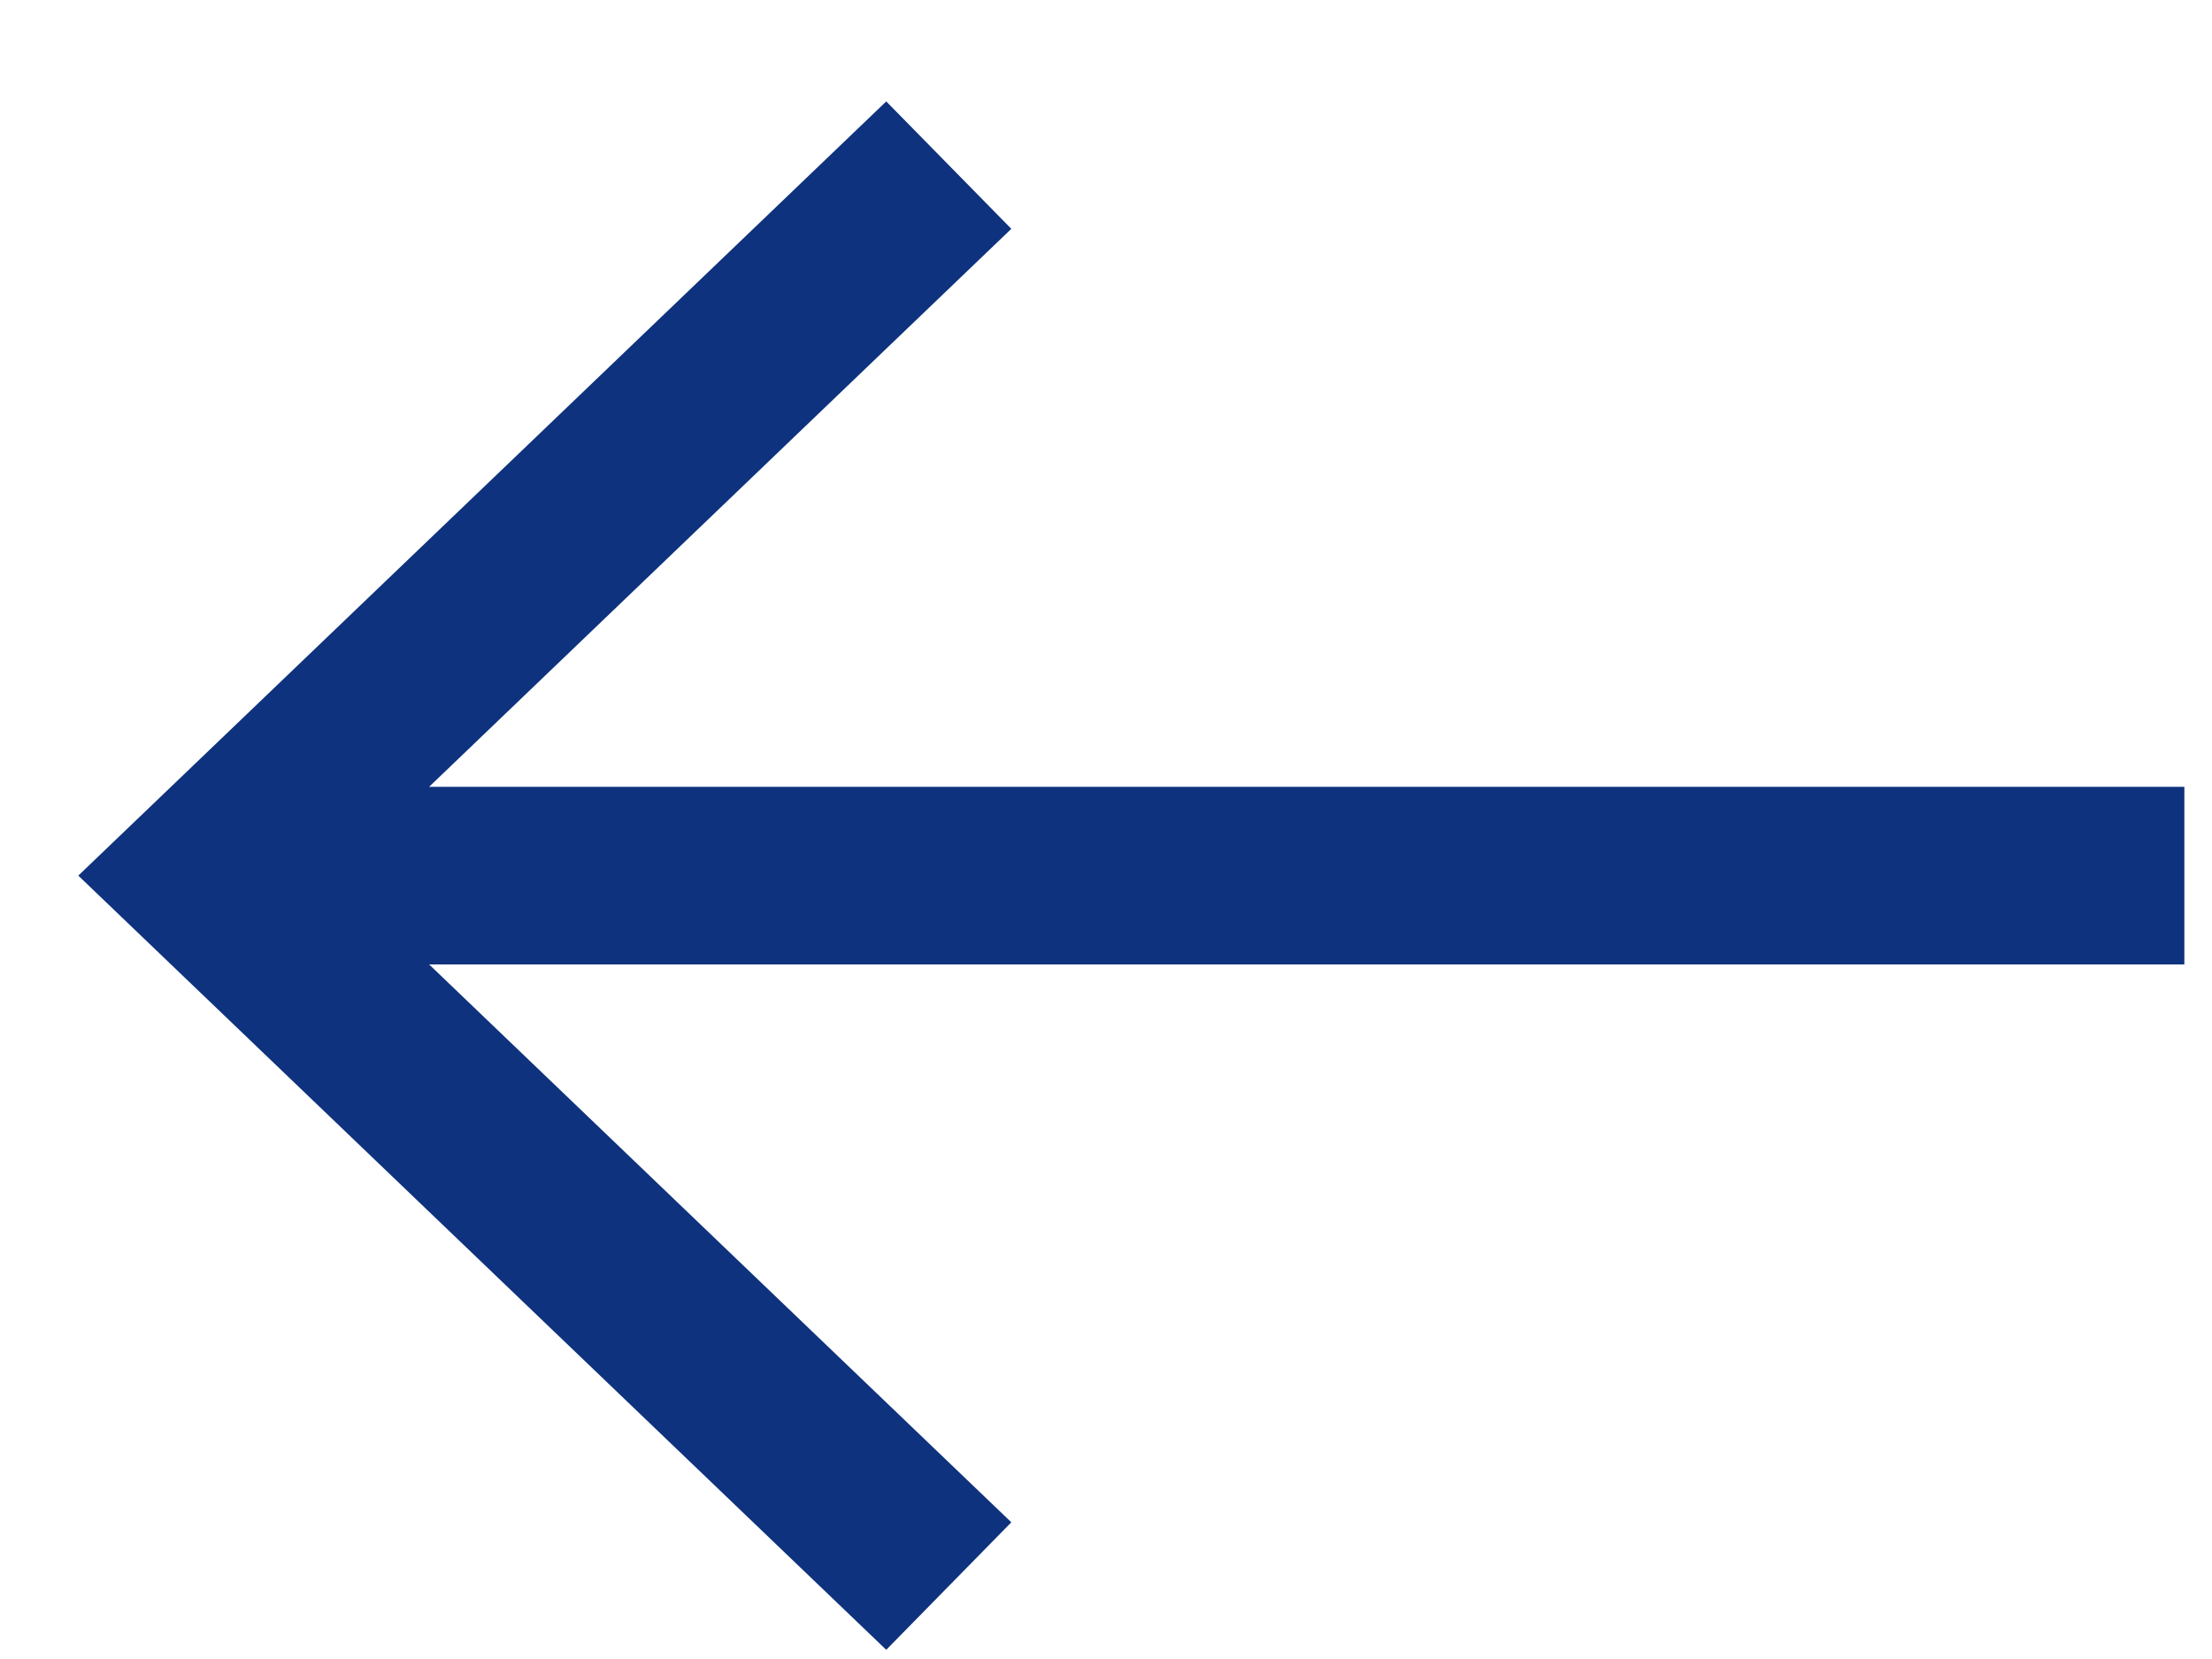
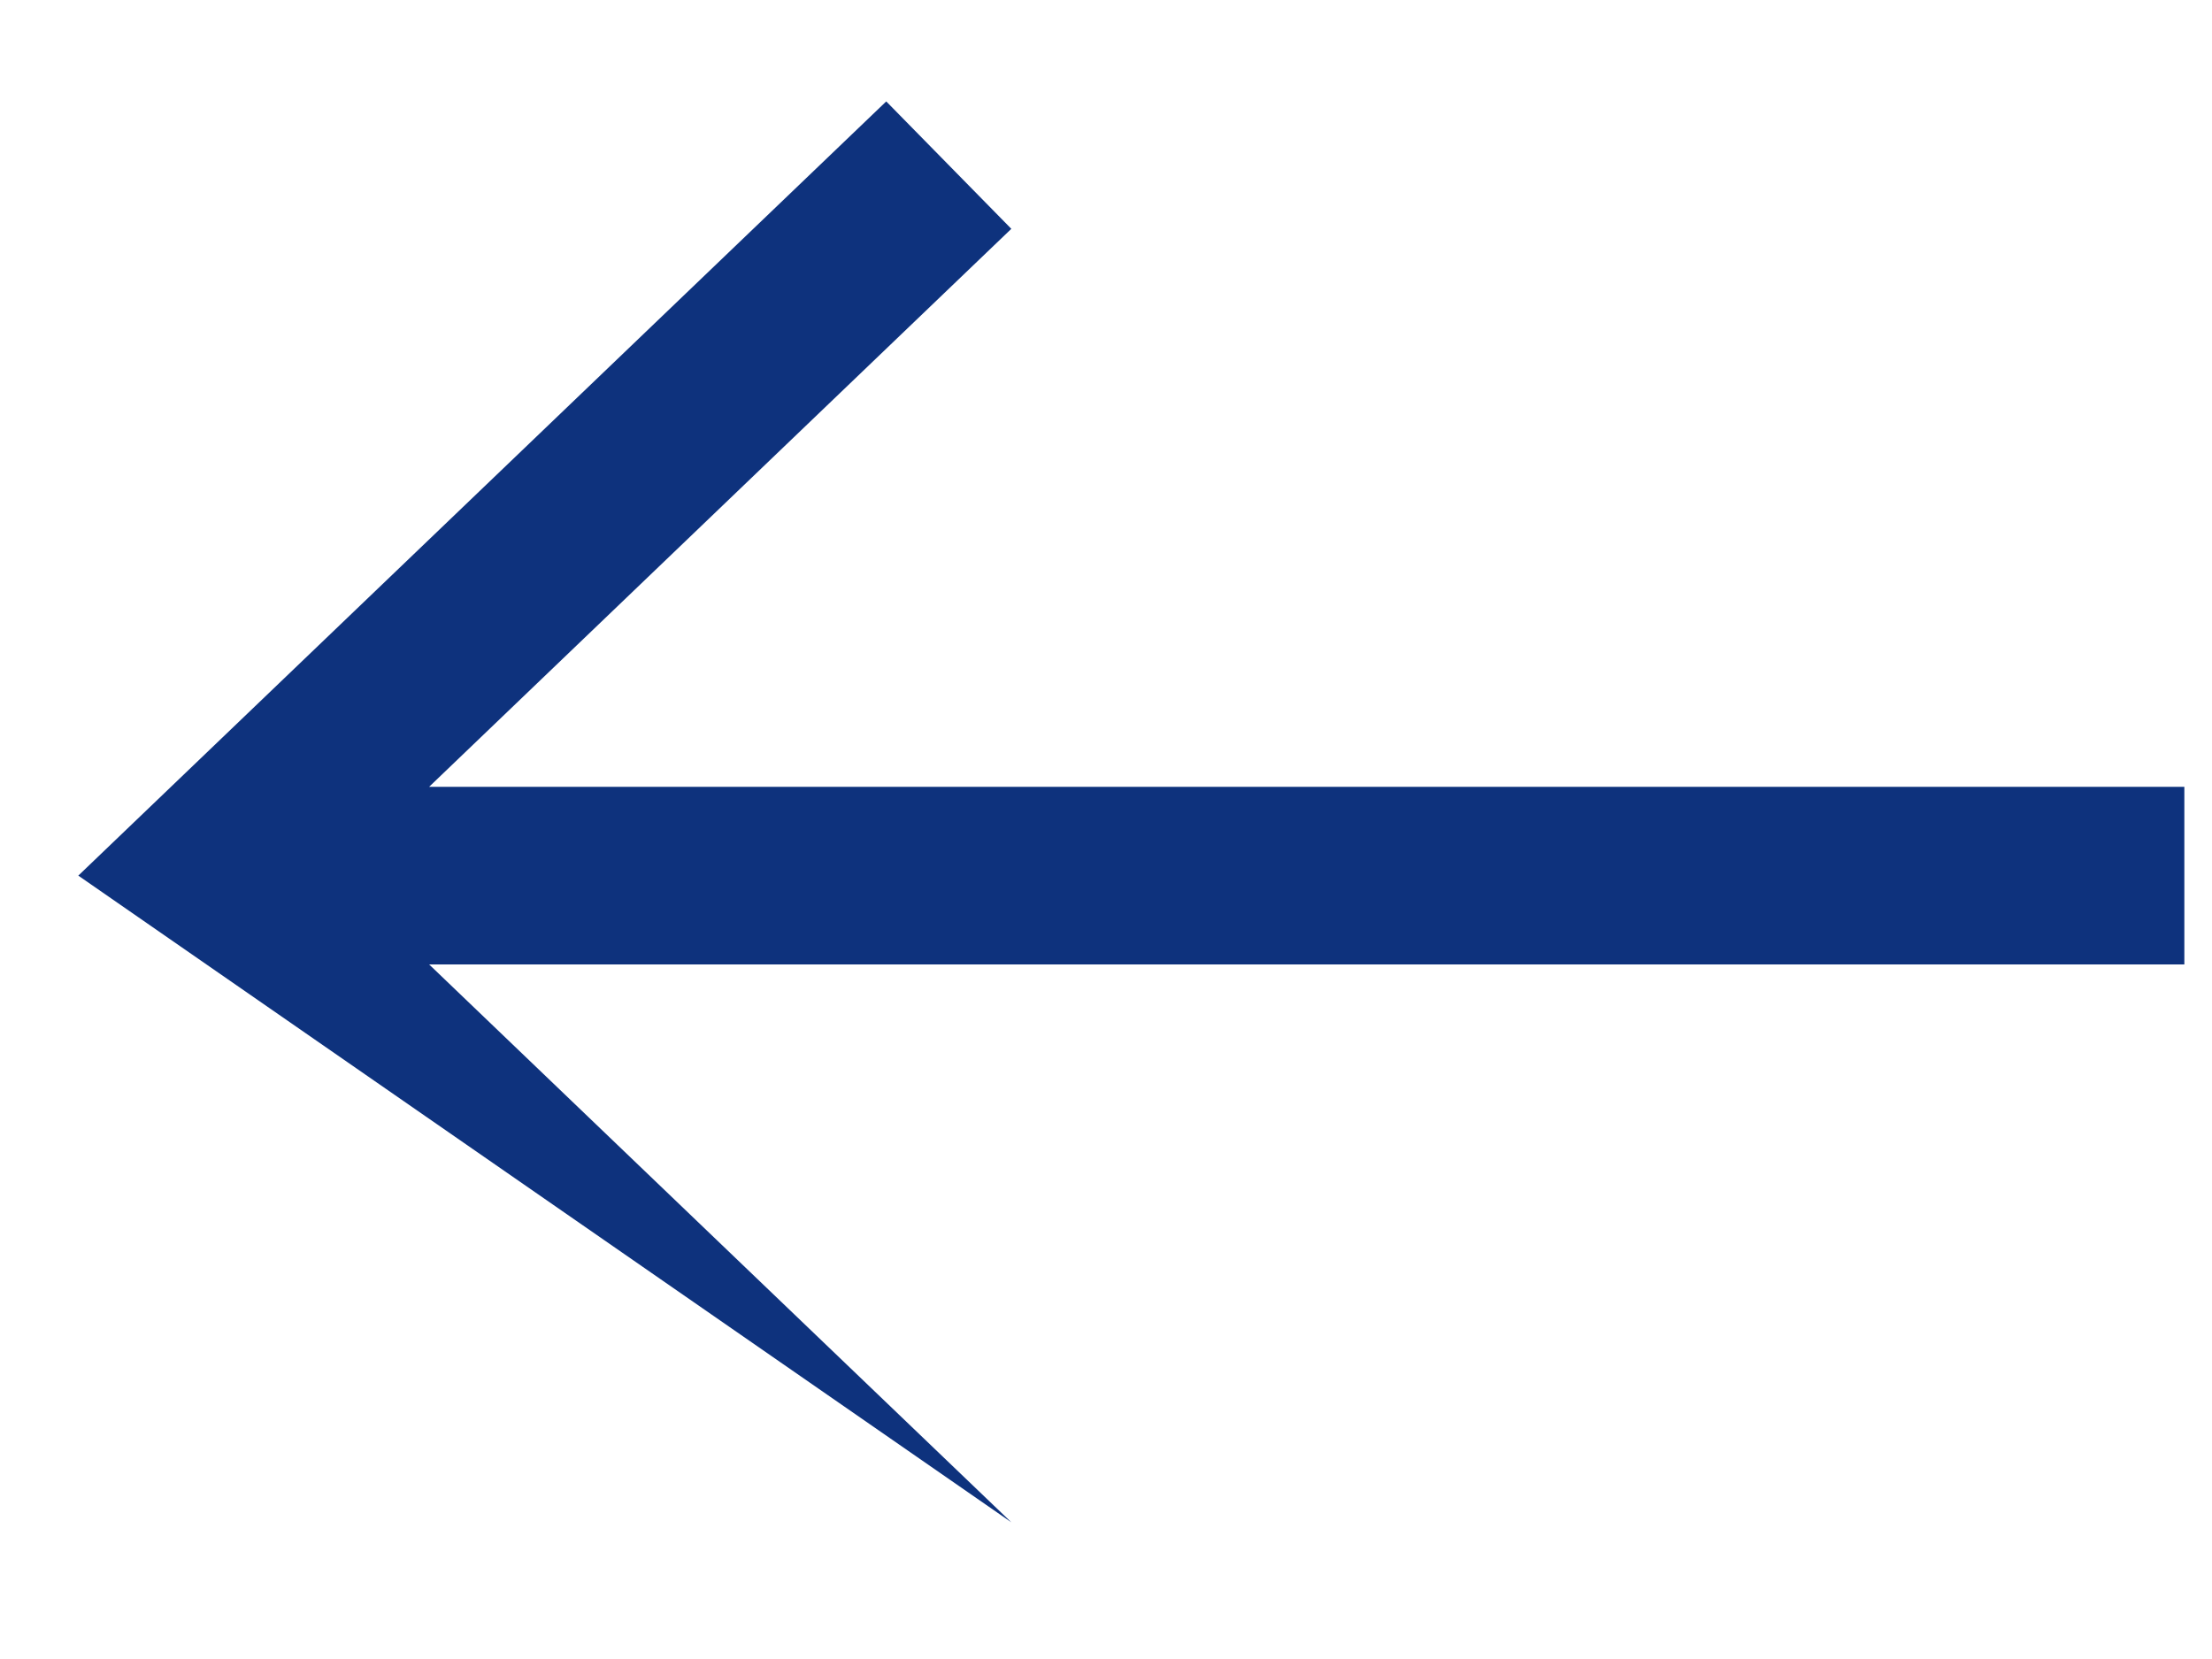
<svg xmlns="http://www.w3.org/2000/svg" width="20" height="15" viewBox="0 0 20 15" fill="none">
-   <path fill-rule="evenodd" clip-rule="evenodd" d="M3.88 8.72L9.144 13.764L8.013 14.917L0.708 7.917L8.013 0.917L9.144 2.069L3.88 7.114H19.75V8.72H3.88Z" fill="#0E327D" />
+   <path fill-rule="evenodd" clip-rule="evenodd" d="M3.88 8.72L9.144 13.764L0.708 7.917L8.013 0.917L9.144 2.069L3.88 7.114H19.75V8.72H3.88Z" fill="#0E327D" />
</svg>